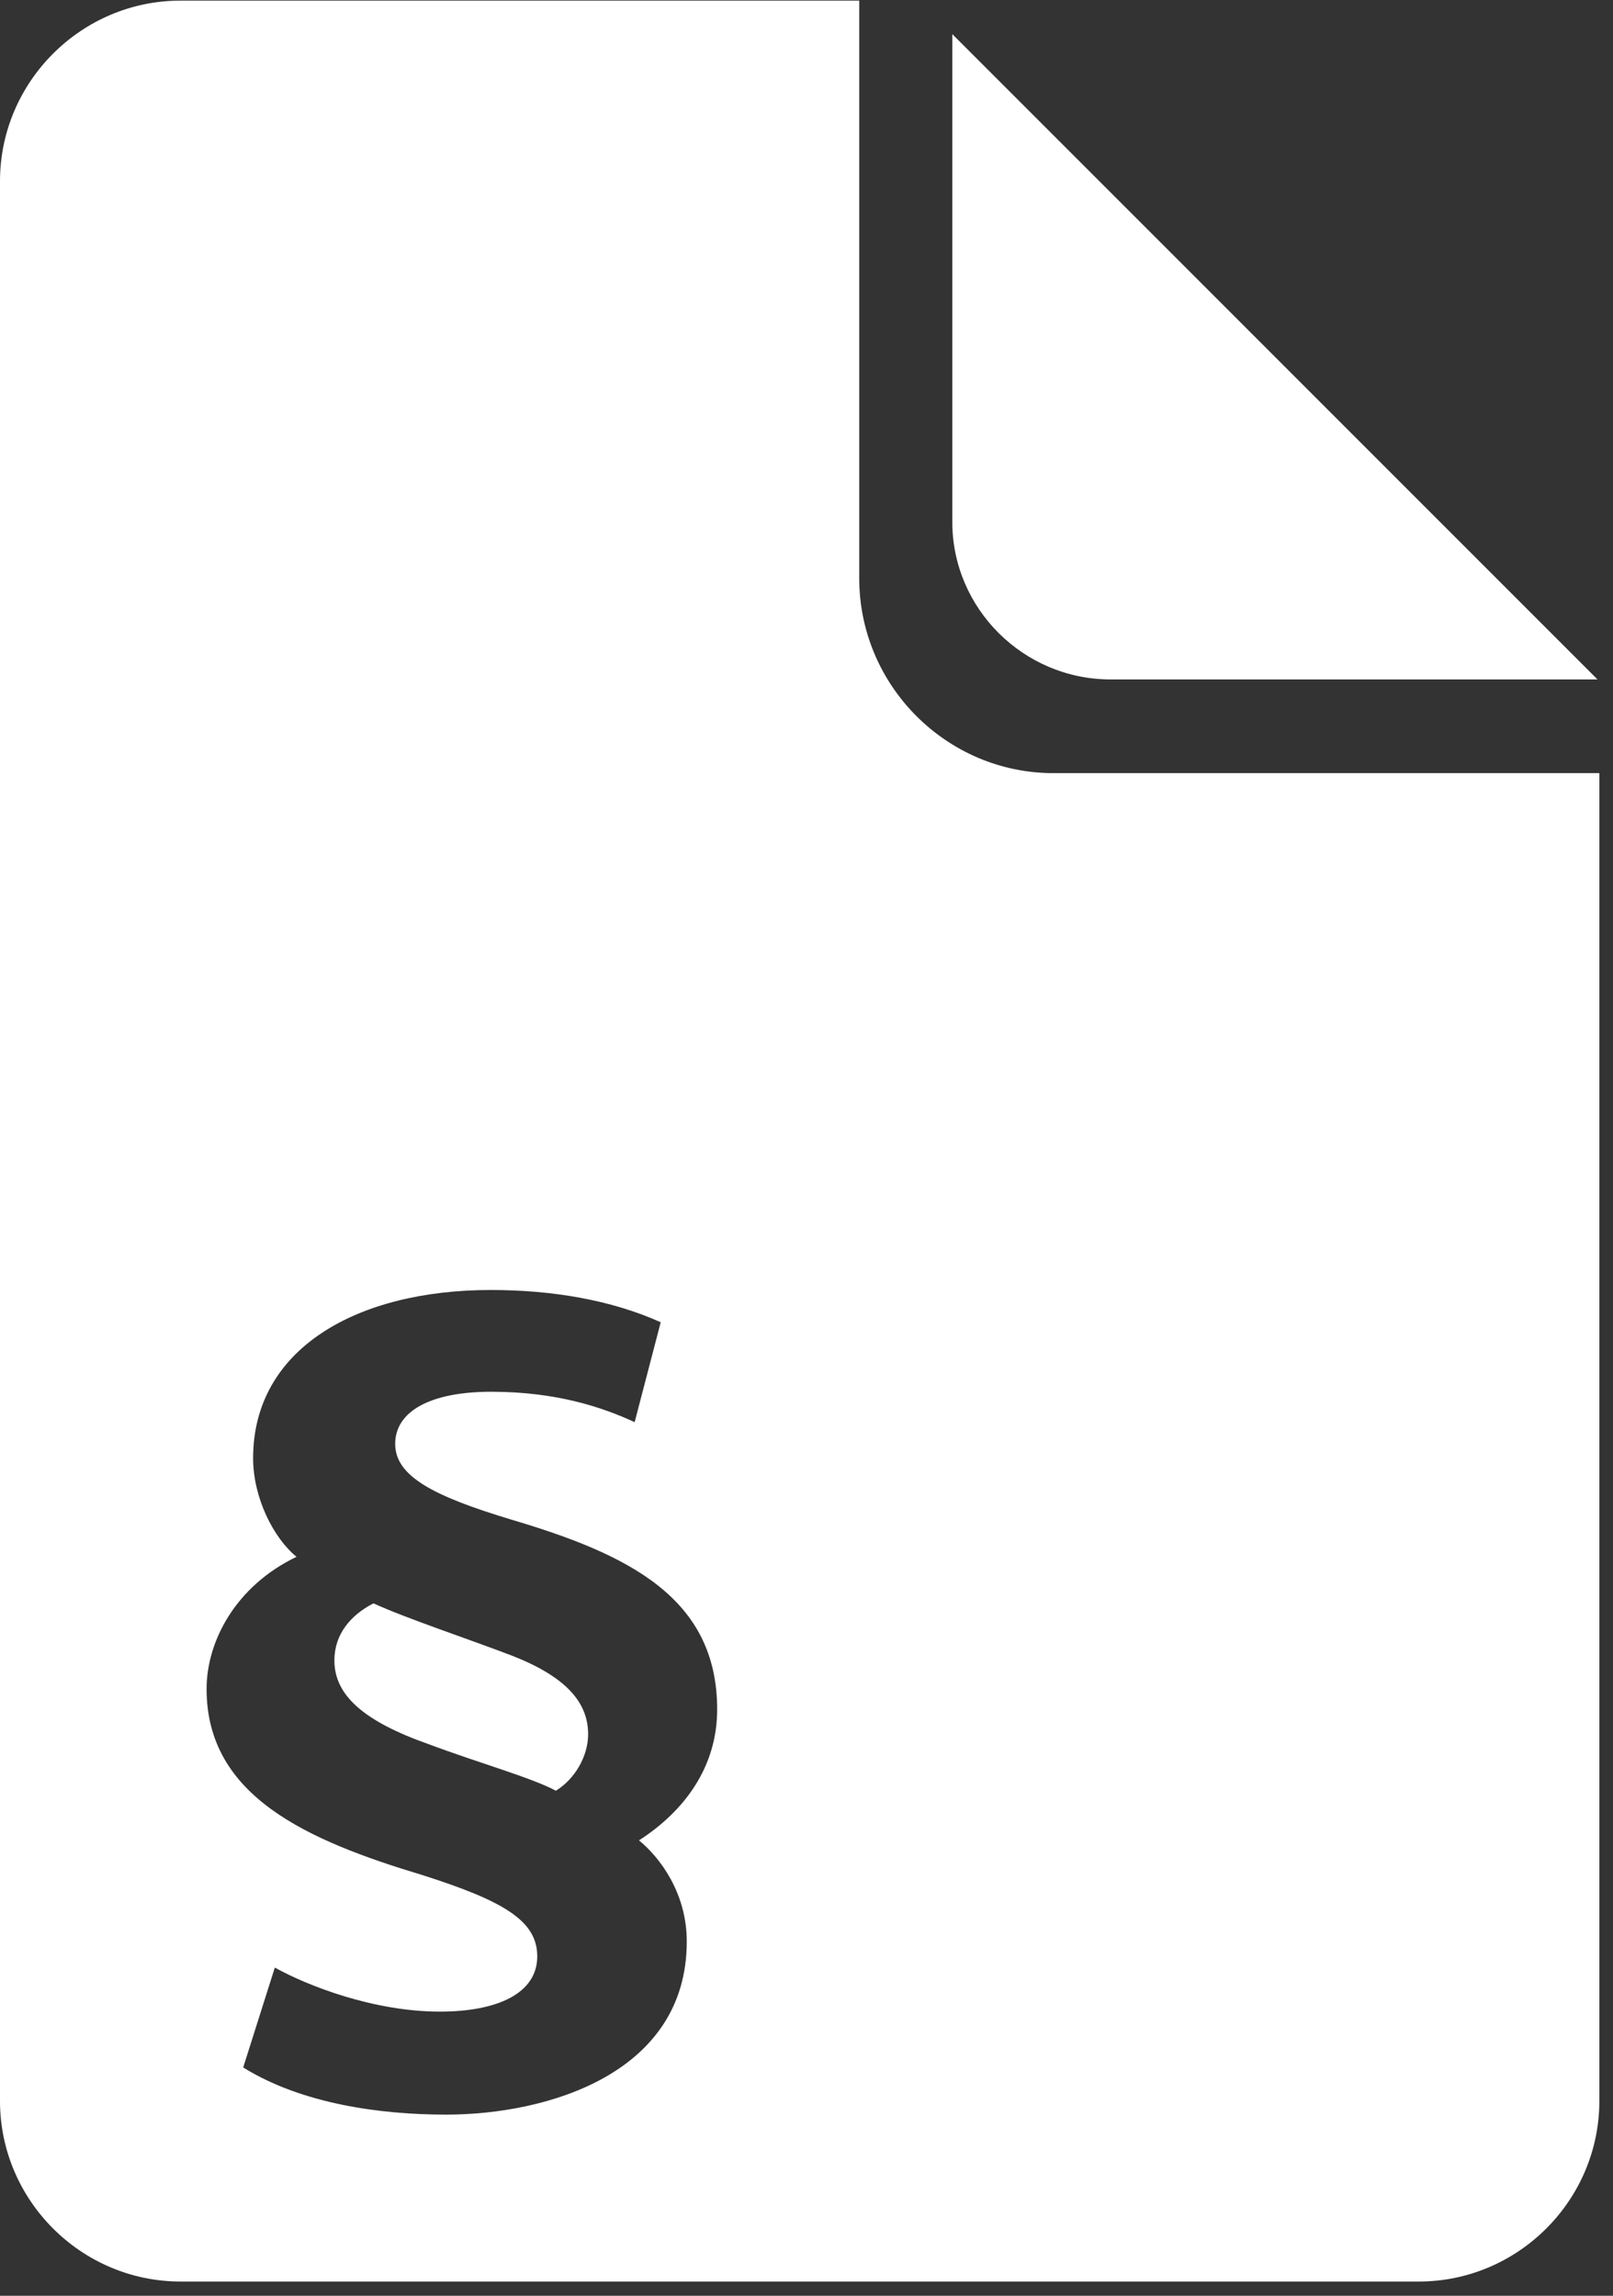
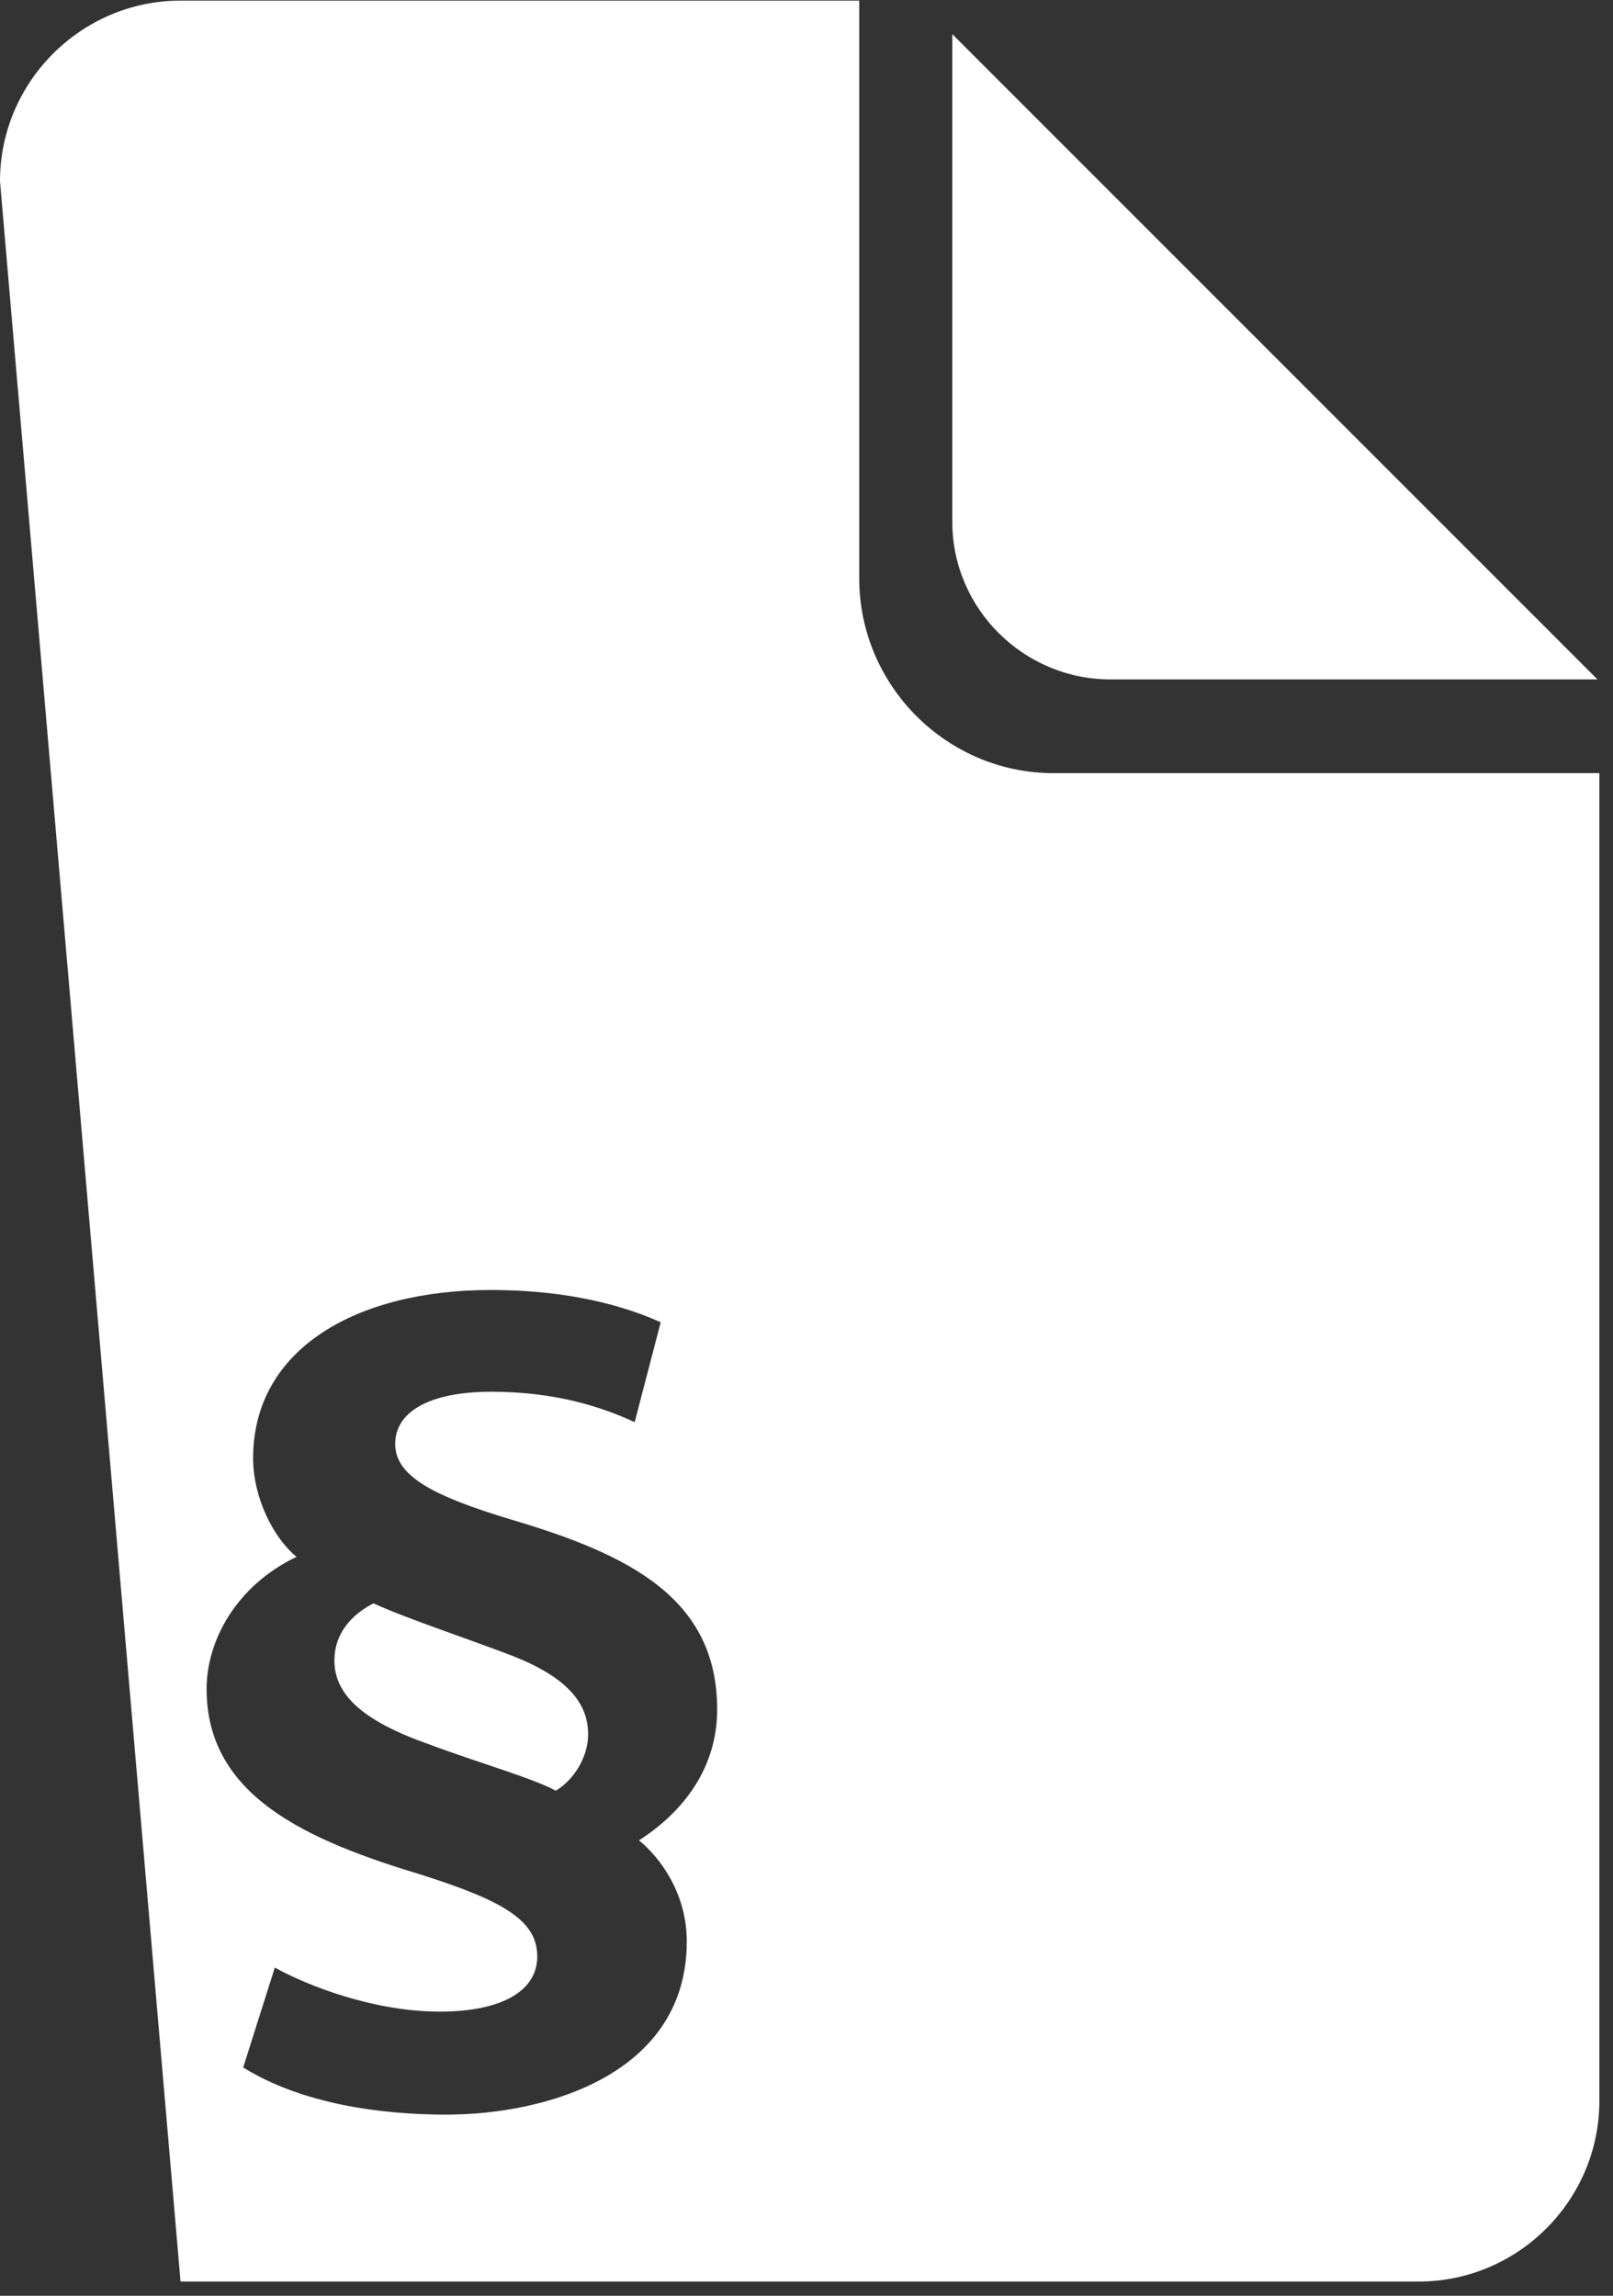
<svg xmlns="http://www.w3.org/2000/svg" xmlns:ns1="http://www.serif.com/" width="100%" height="100%" viewBox="0 0 26 37" version="1.1" xml:space="preserve" style="fill-rule:evenodd;clip-rule:evenodd;stroke-linejoin:round;stroke-miterlimit:2;">
  <rect x="0" y="0" width="26" height="37" fill="#333333" stroke="none" />
  <g transform="matrix(1,0,0,1,-1105.52,-2021.78)">
-     <path id="ico-regulamin" ns1:id="ico regulamin" d="M1123.42,2032.73C1122.02,2032.73 1120.87,2031.59 1120.87,2030.19L1120.87,2022.37L1120.87,2022.33L1131.27,2032.73L1131.23,2032.73L1123.42,2032.73ZM1122.5,2034.24L1131.3,2034.24L1131.3,2055.64C1131.3,2057.24 1129.99,2058.55 1128.39,2058.55L1108.43,2058.55C1106.83,2058.55 1105.52,2057.24 1105.52,2055.64L1105.52,2024.7C1105.52,2023.1 1106.83,2021.79 1108.43,2021.79L1119.37,2021.79L1119.37,2031.1C1119.37,2032.83 1120.78,2034.24 1122.5,2034.24ZM1116.59,2053.07C1116.59,2052.28 1116.15,2051.71 1115.82,2051.44C1116.55,2050.97 1117.08,2050.26 1117.08,2049.33C1117.08,2047.53 1115.65,2046.83 1113.76,2046.27C1112.5,2045.89 1111.89,2045.57 1111.89,2045.05C1111.89,2044.54 1112.43,2044.21 1113.44,2044.21C1114.49,2044.21 1115.23,2044.46 1115.75,2044.7L1116.17,2043.09C1115.37,2042.73 1114.42,2042.57 1113.43,2042.57C1111.28,2042.57 1109.6,2043.51 1109.6,2045.28C1109.6,2045.92 1109.93,2046.57 1110.3,2046.87C1109.32,2047.34 1108.85,2048.23 1108.85,2049C1108.85,2050.73 1110.47,2051.44 1112.33,2052C1113.65,2052.42 1114.18,2052.74 1114.18,2053.31C1114.18,2053.91 1113.53,2054.2 1112.61,2054.2C1111.54,2054.2 1110.47,2053.78 1109.95,2053.49L1109.44,2055.1C1110.39,2055.69 1111.66,2055.86 1112.71,2055.86C1114.34,2055.86 1116.59,2055.2 1116.59,2053.07ZM1113.79,2048.47C1114.65,2048.81 1115,2049.22 1115,2049.73C1115,2050.08 1114.79,2050.45 1114.48,2050.64C1114.09,2050.43 1113.23,2050.19 1112.43,2049.89C1111.38,2049.52 1110.91,2049.1 1110.91,2048.54C1110.91,2048.12 1111.17,2047.81 1111.54,2047.62C1112.06,2047.86 1113.06,2048.19 1113.79,2048.47Z" style="fill:white;" />
+     <path id="ico-regulamin" ns1:id="ico regulamin" d="M1123.42,2032.73C1122.02,2032.73 1120.87,2031.59 1120.87,2030.19L1120.87,2022.37L1120.87,2022.33L1131.27,2032.73L1131.23,2032.73L1123.42,2032.73ZM1122.5,2034.24L1131.3,2034.24L1131.3,2055.64C1131.3,2057.24 1129.99,2058.55 1128.39,2058.55L1108.43,2058.55L1105.52,2024.7C1105.52,2023.1 1106.83,2021.79 1108.43,2021.79L1119.37,2021.79L1119.37,2031.1C1119.37,2032.83 1120.78,2034.24 1122.5,2034.24ZM1116.59,2053.07C1116.59,2052.28 1116.15,2051.71 1115.82,2051.44C1116.55,2050.97 1117.08,2050.26 1117.08,2049.33C1117.08,2047.53 1115.65,2046.83 1113.76,2046.27C1112.5,2045.89 1111.89,2045.57 1111.89,2045.05C1111.89,2044.54 1112.43,2044.21 1113.44,2044.21C1114.49,2044.21 1115.23,2044.46 1115.75,2044.7L1116.17,2043.09C1115.37,2042.73 1114.42,2042.57 1113.43,2042.57C1111.28,2042.57 1109.6,2043.51 1109.6,2045.28C1109.6,2045.92 1109.93,2046.57 1110.3,2046.87C1109.32,2047.34 1108.85,2048.23 1108.85,2049C1108.85,2050.73 1110.47,2051.44 1112.33,2052C1113.65,2052.42 1114.18,2052.74 1114.18,2053.31C1114.18,2053.91 1113.53,2054.2 1112.61,2054.2C1111.54,2054.2 1110.47,2053.78 1109.95,2053.49L1109.44,2055.1C1110.39,2055.69 1111.66,2055.86 1112.71,2055.86C1114.34,2055.86 1116.59,2055.2 1116.59,2053.07ZM1113.79,2048.47C1114.65,2048.81 1115,2049.22 1115,2049.73C1115,2050.08 1114.79,2050.45 1114.48,2050.64C1114.09,2050.43 1113.23,2050.19 1112.43,2049.89C1111.38,2049.52 1110.91,2049.1 1110.91,2048.54C1110.91,2048.12 1111.17,2047.81 1111.54,2047.62C1112.06,2047.86 1113.06,2048.19 1113.79,2048.47Z" style="fill:white;" />
  </g>
</svg>